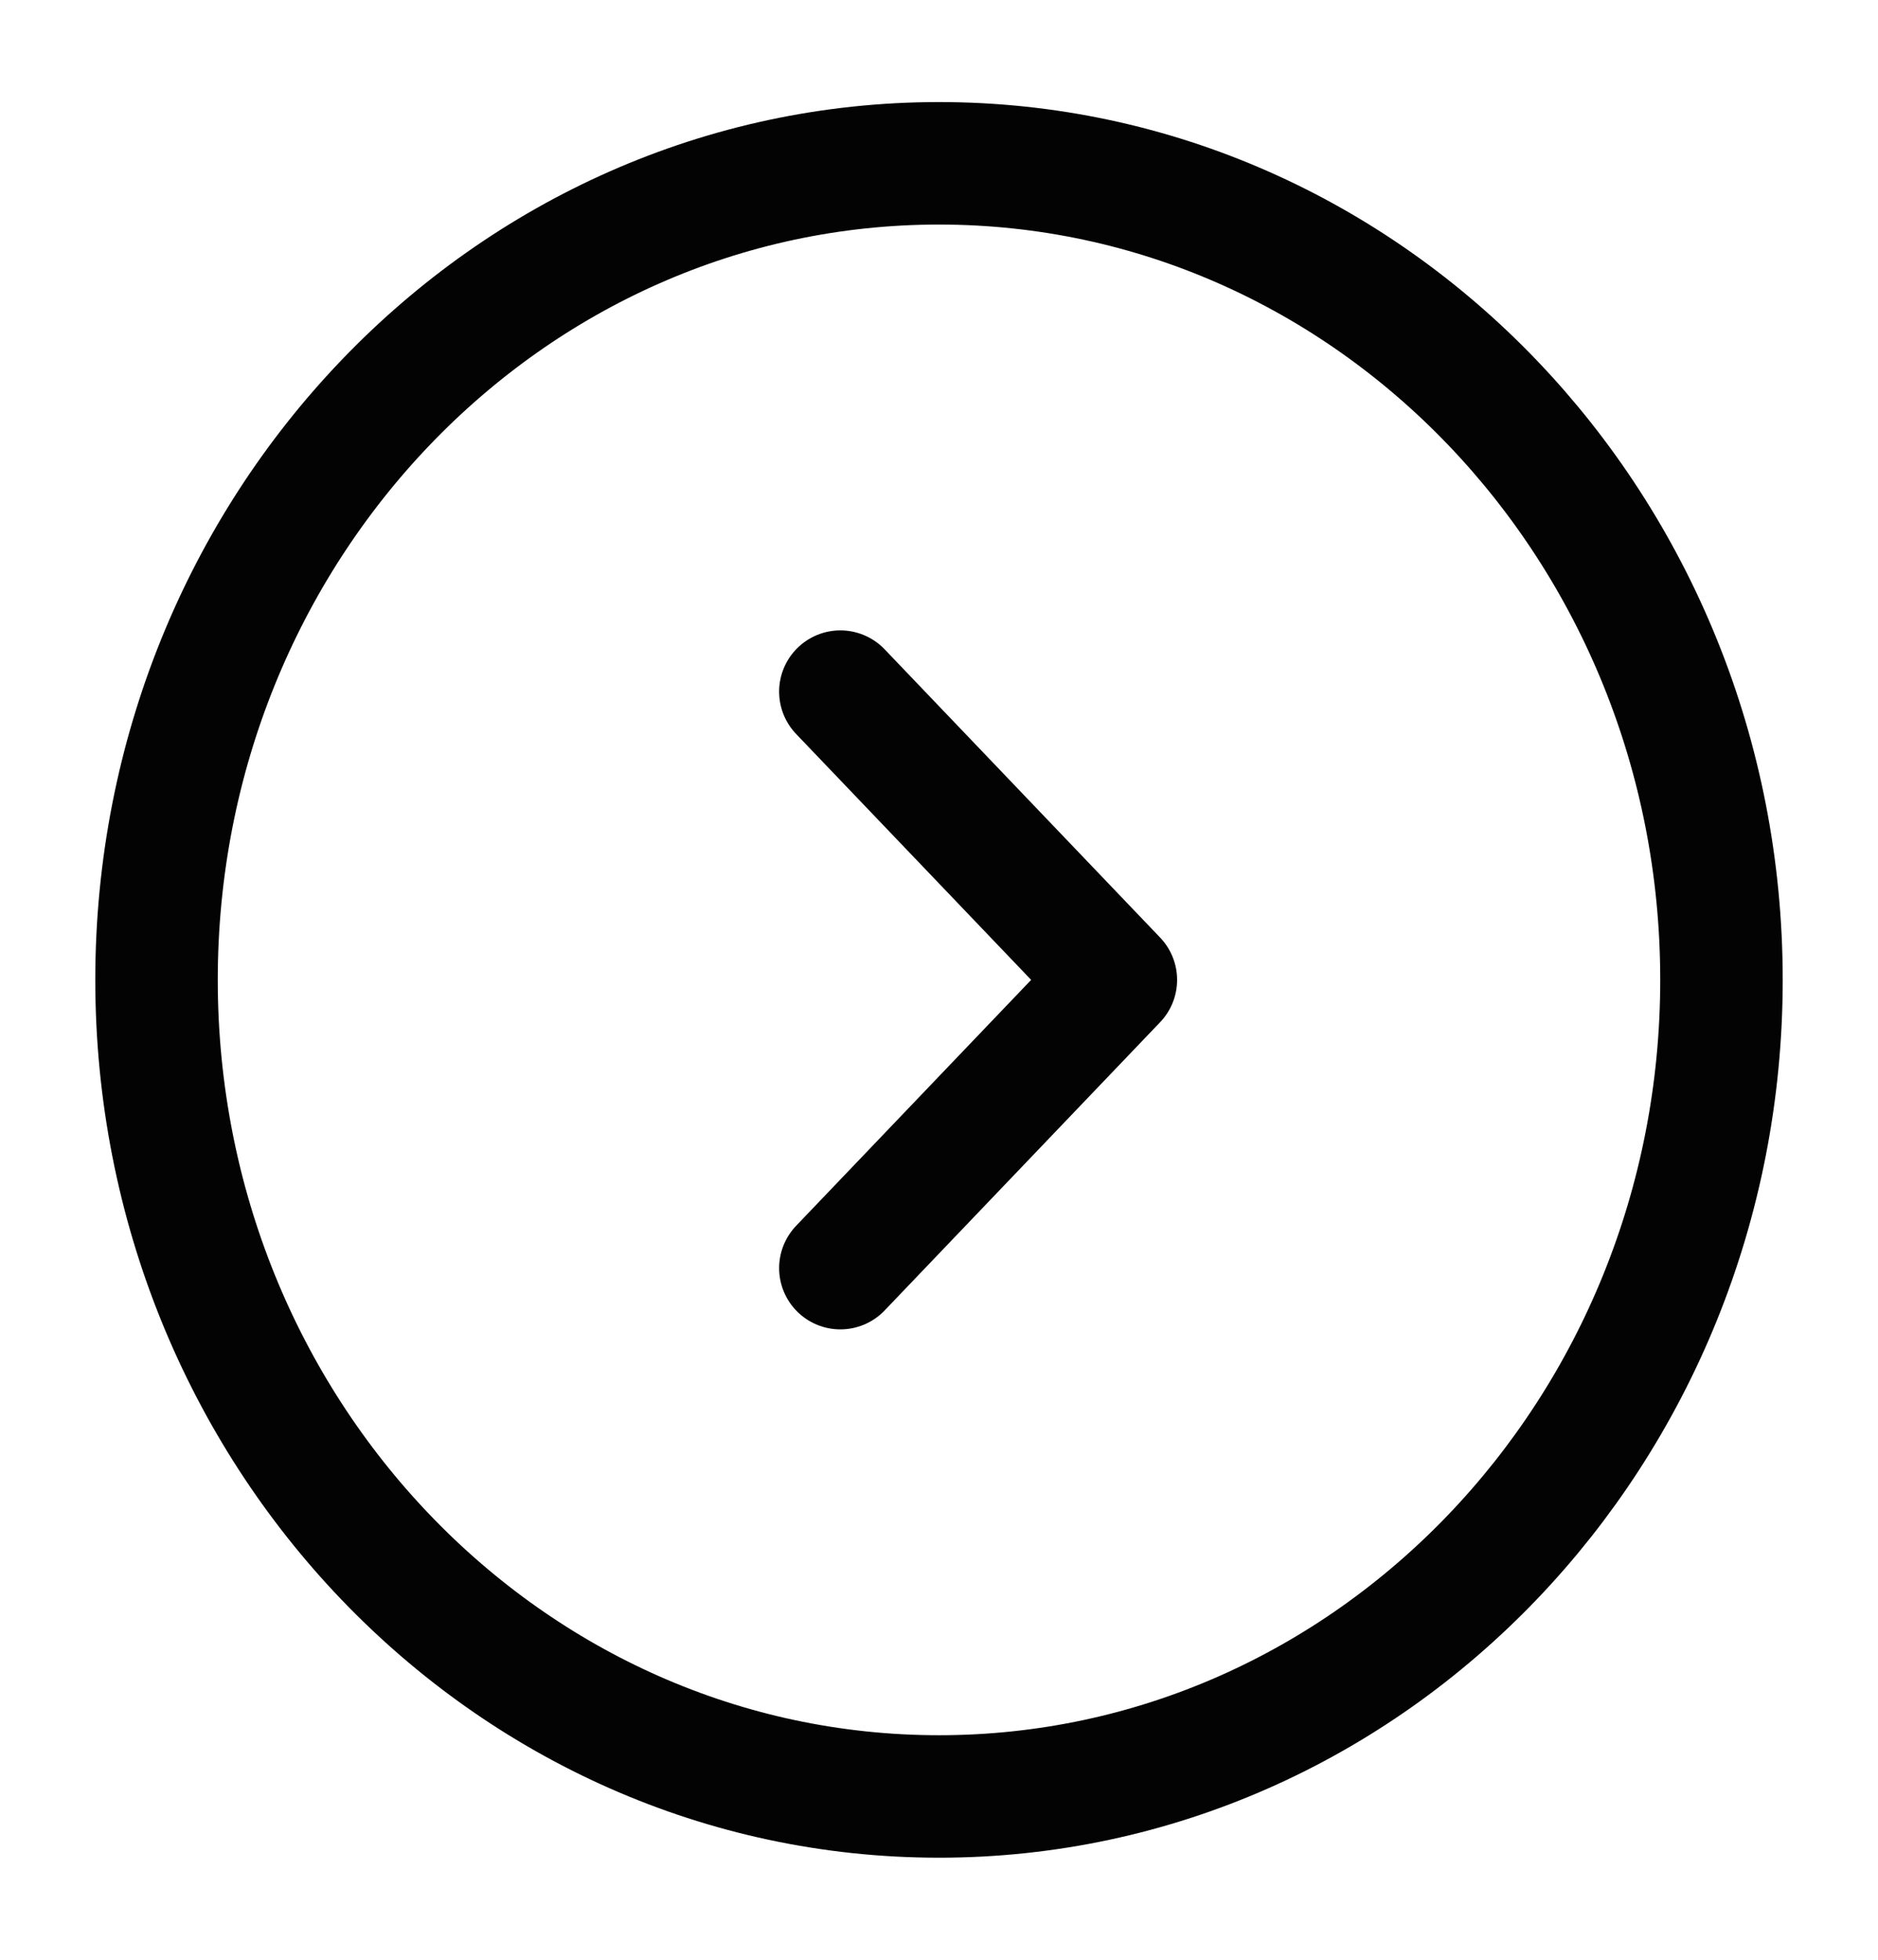
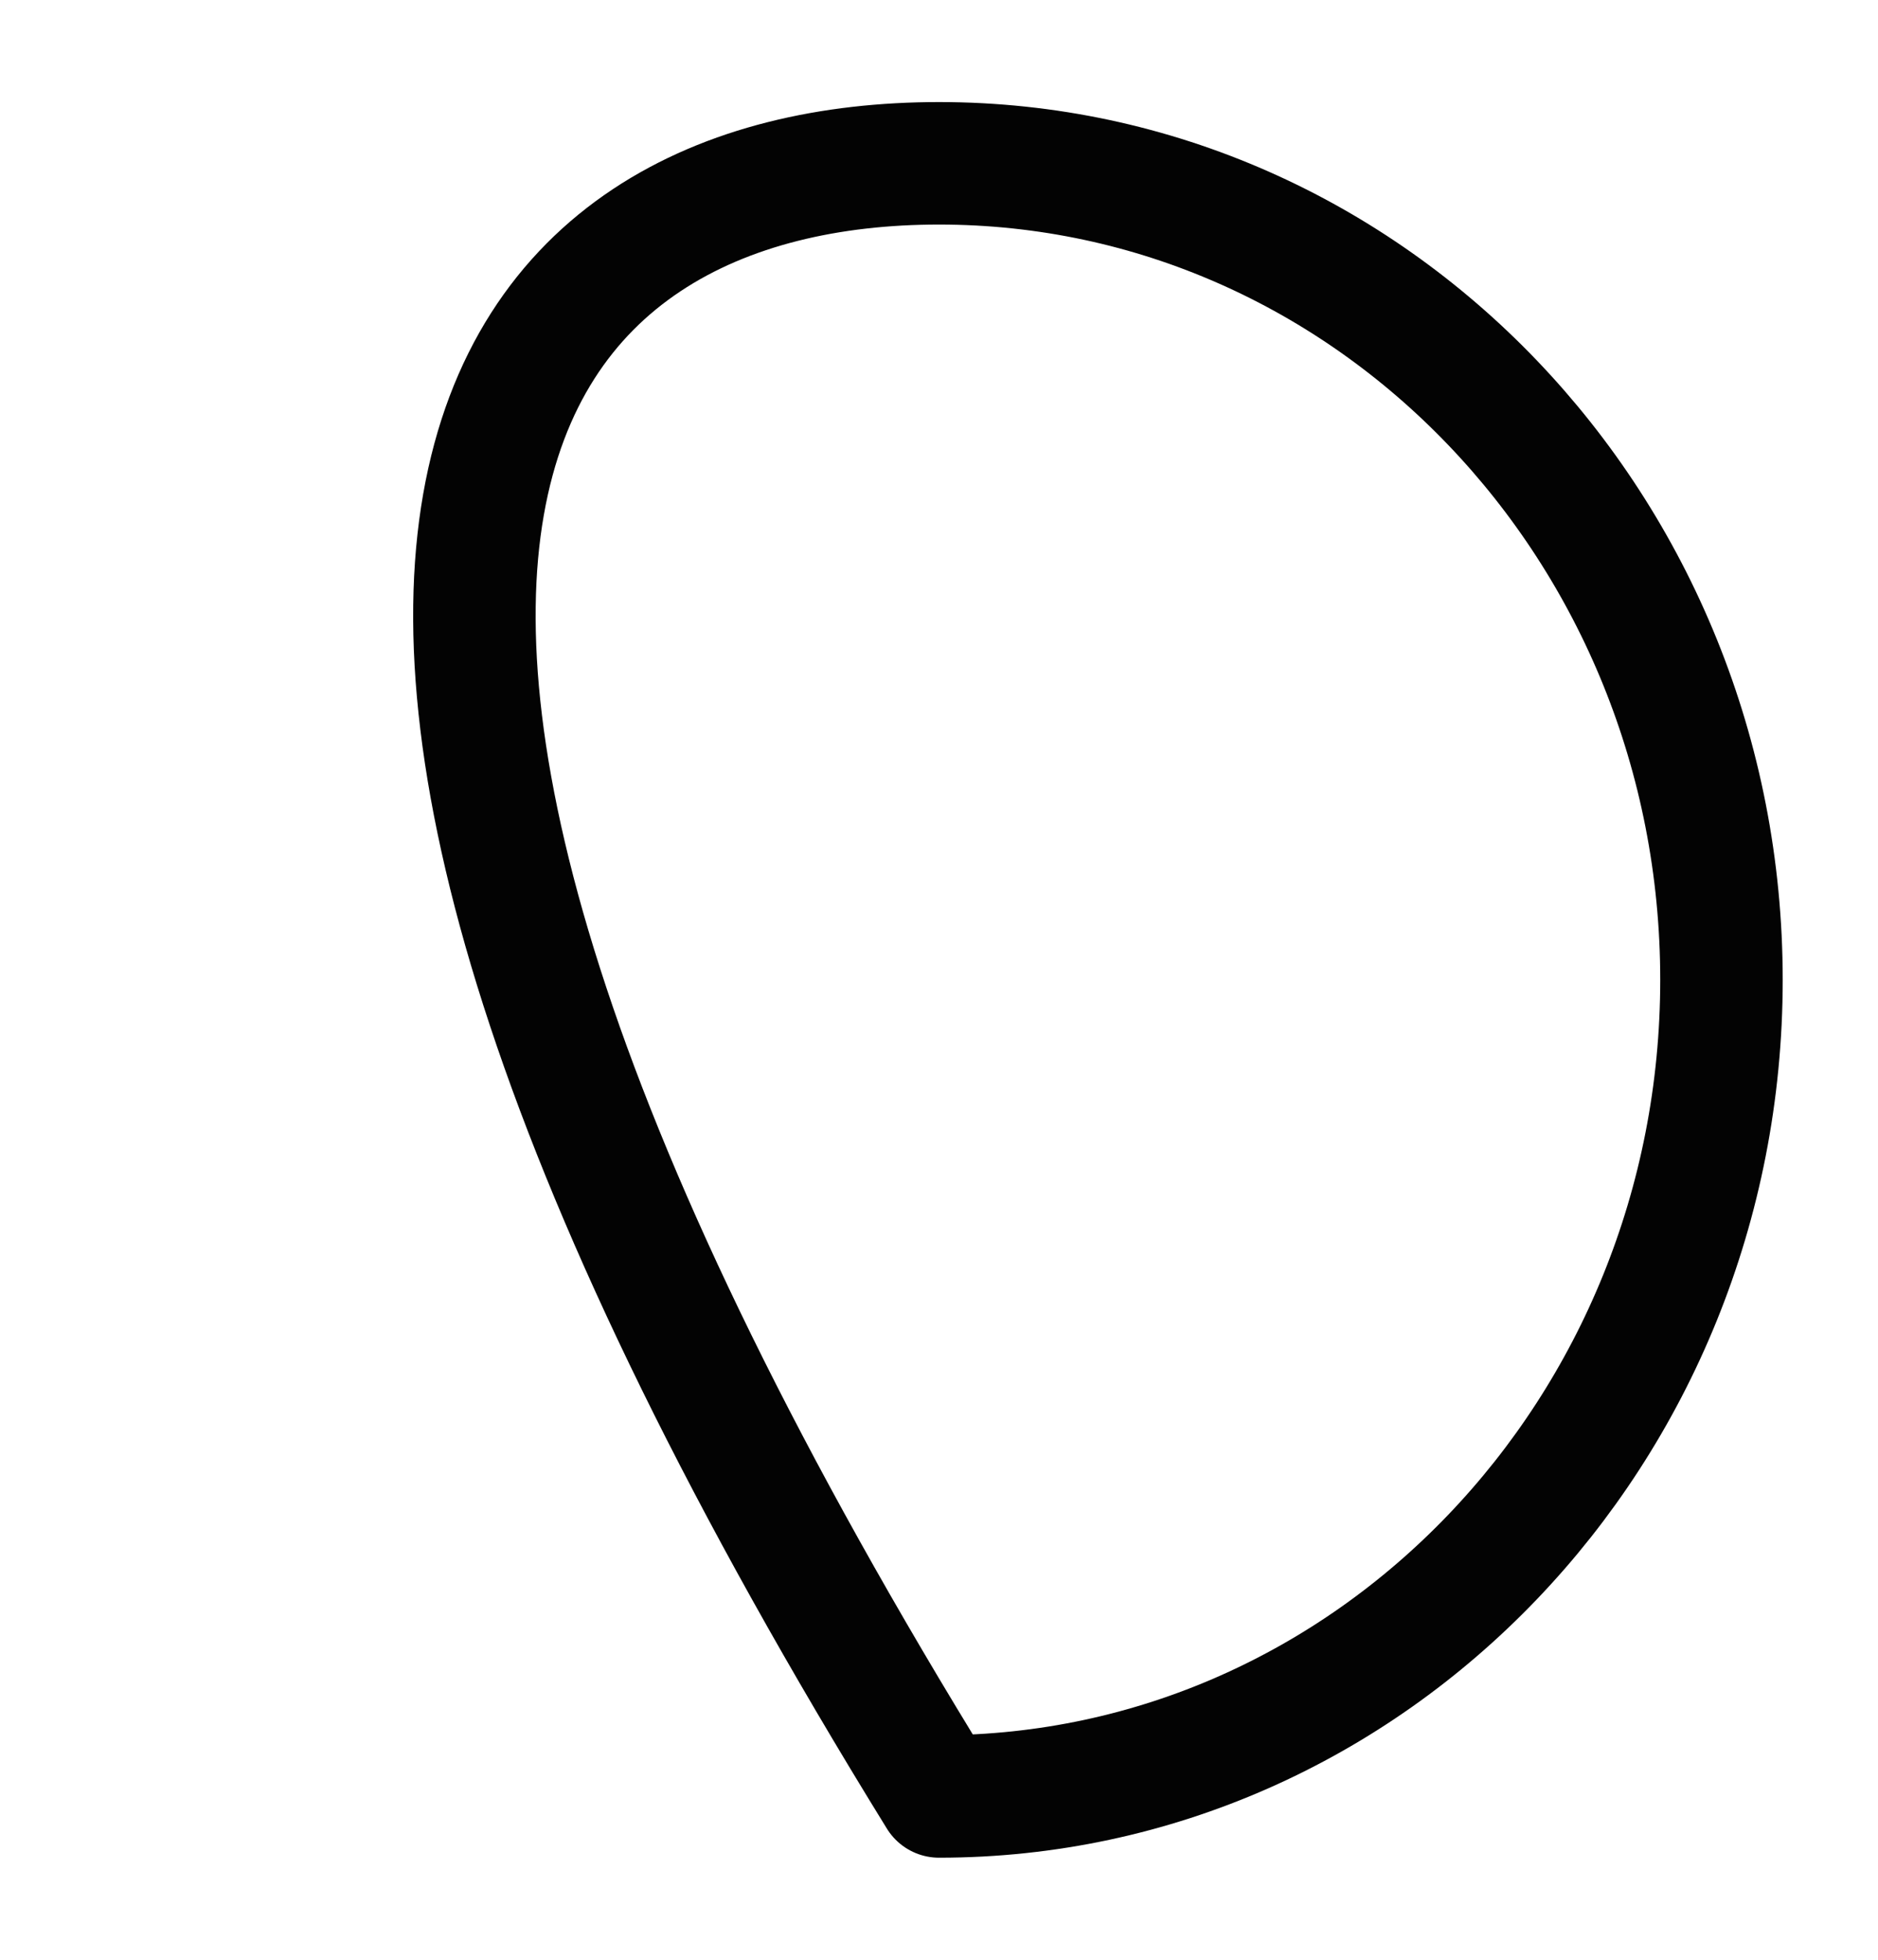
<svg xmlns="http://www.w3.org/2000/svg" width="23" height="24" viewBox="0 0 23 24" fill="none">
-   <path d="M11.5 22C6.207 22 1.917 17.523 1.917 12C1.917 6.477 6.207 2 11.5 2C16.793 2 21.083 6.477 21.083 12C21.083 17.523 16.793 22 11.5 22Z" stroke="#030303" stroke-width="1.5" stroke-miterlimit="10" stroke-linecap="round" stroke-linejoin="round" />
-   <path d="M10.292 15.53L13.666 12L10.292 8.47" stroke="#030303" stroke-width="1.5" stroke-linecap="round" stroke-linejoin="round" />
+   <path d="M11.5 22C1.917 6.477 6.207 2 11.5 2C16.793 2 21.083 6.477 21.083 12C21.083 17.523 16.793 22 11.5 22Z" stroke="#030303" stroke-width="1.5" stroke-miterlimit="10" stroke-linecap="round" stroke-linejoin="round" />
</svg>